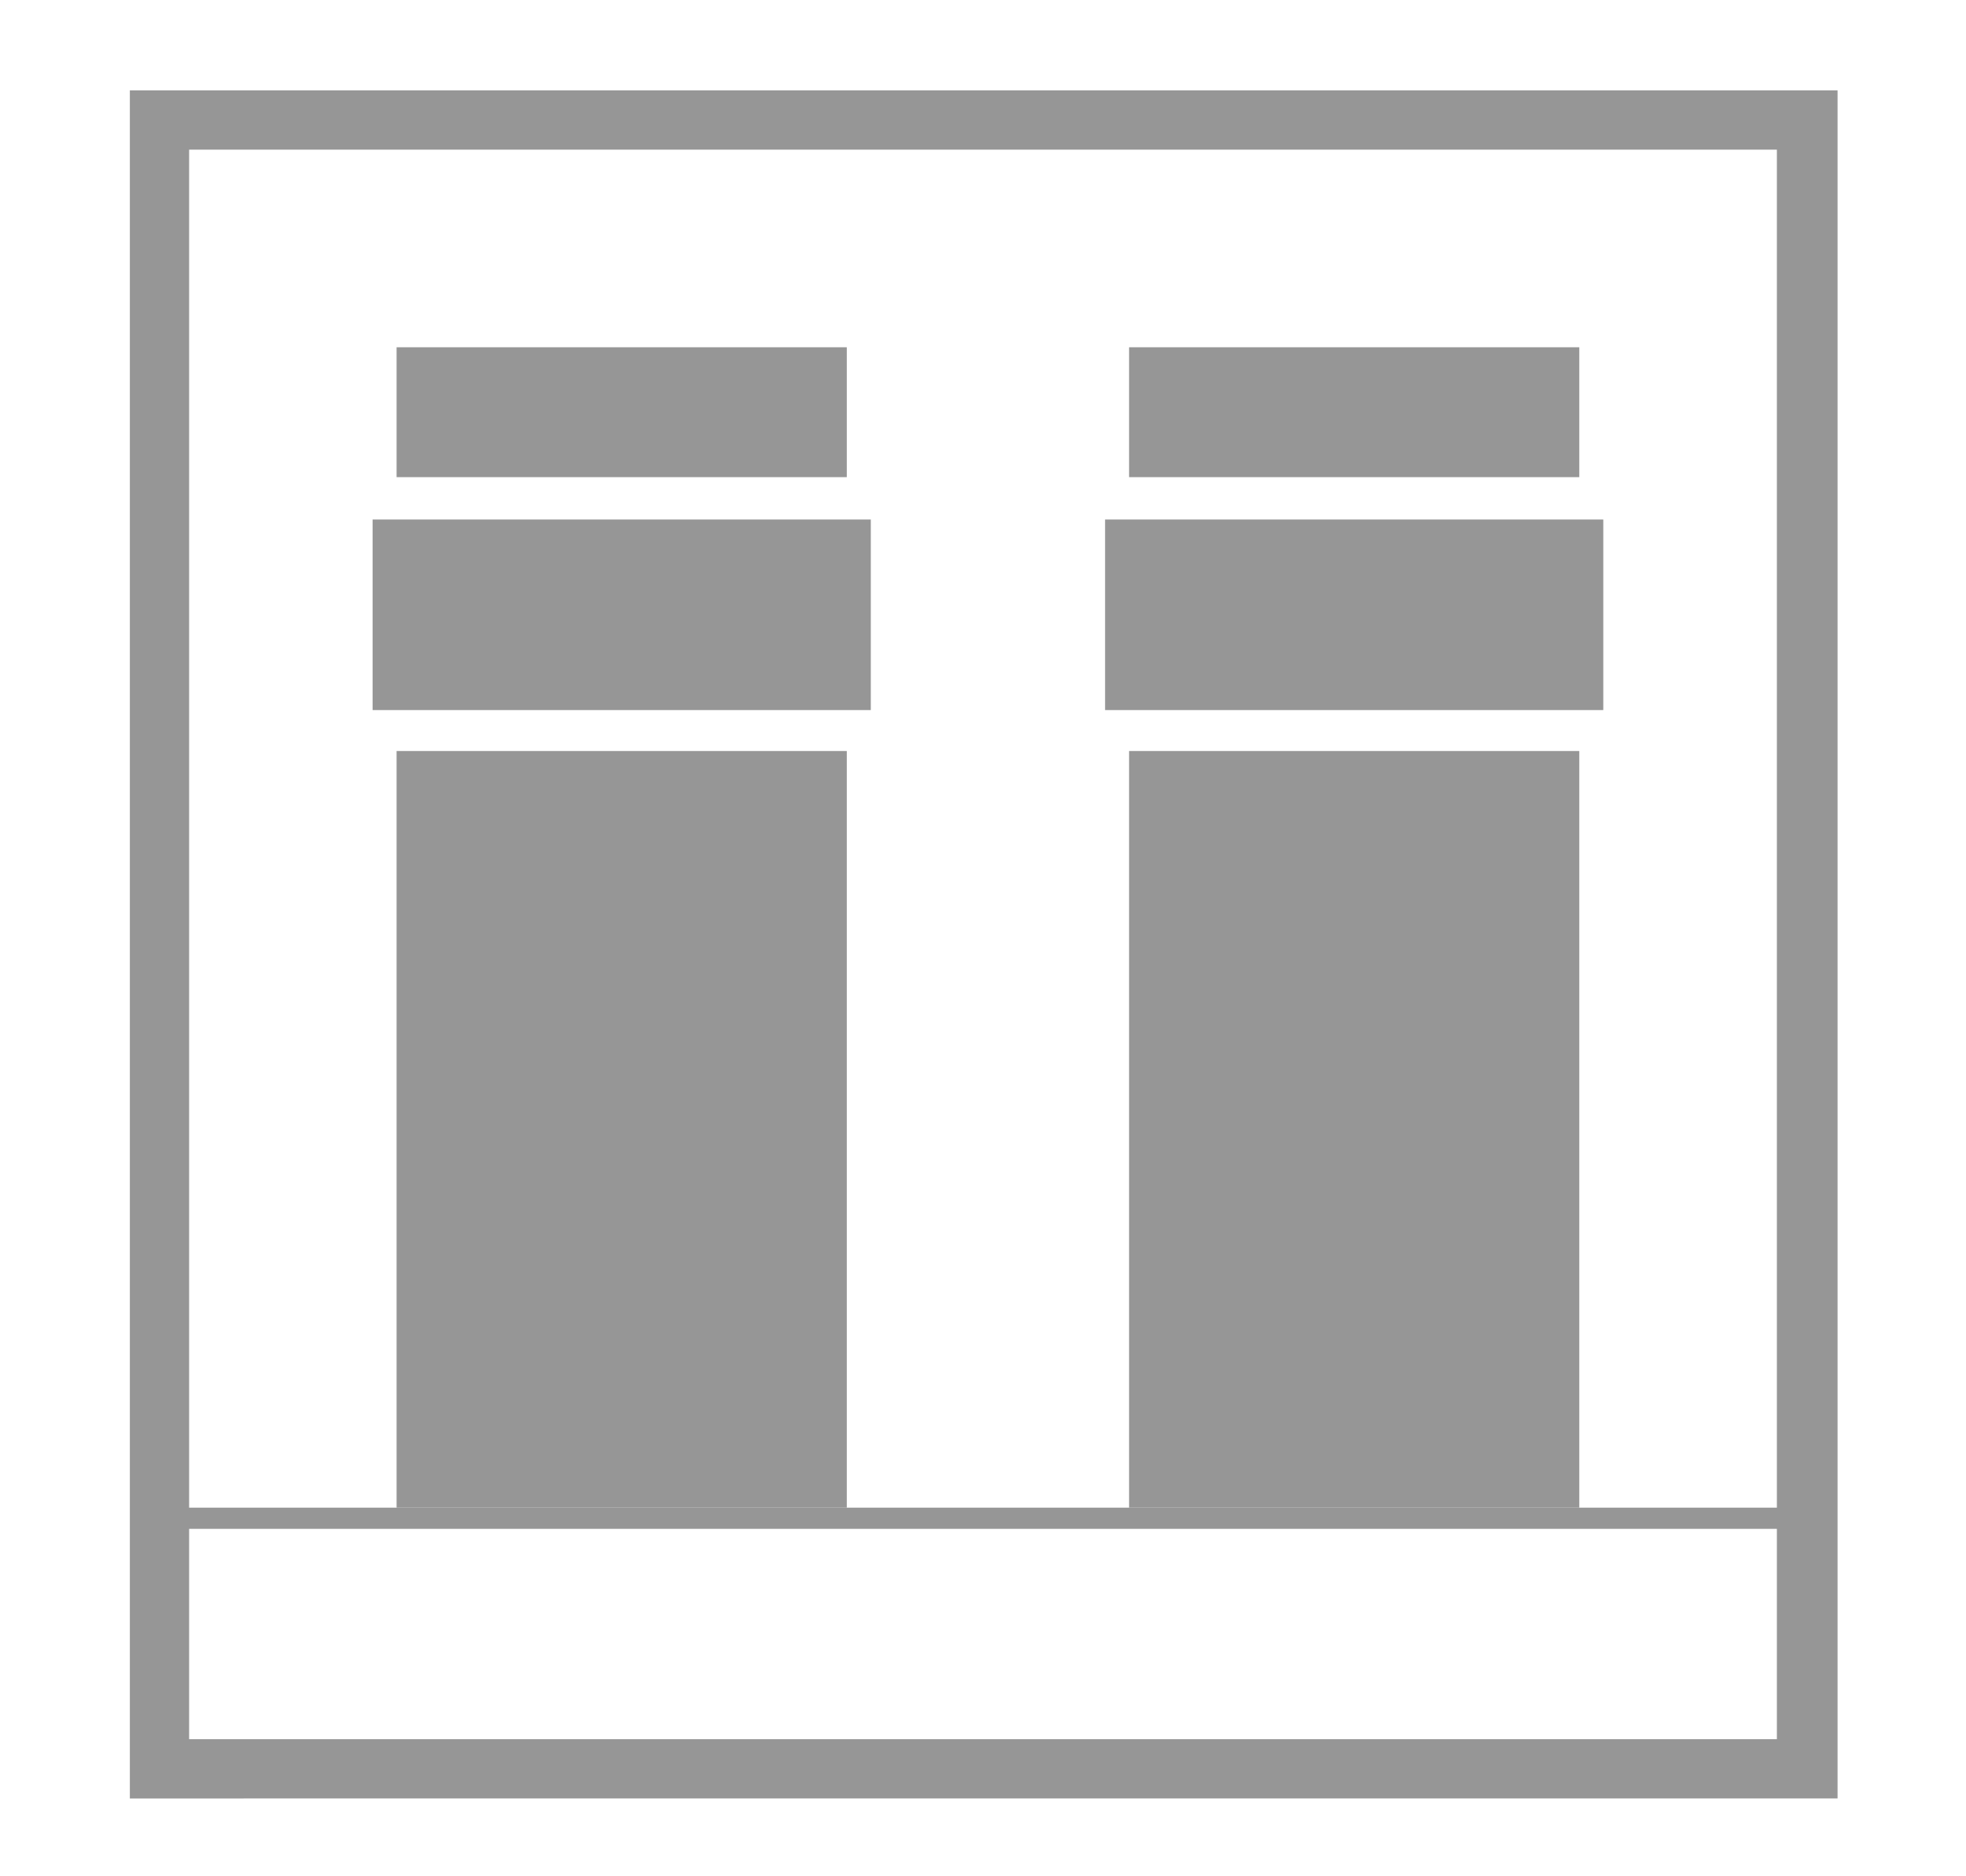
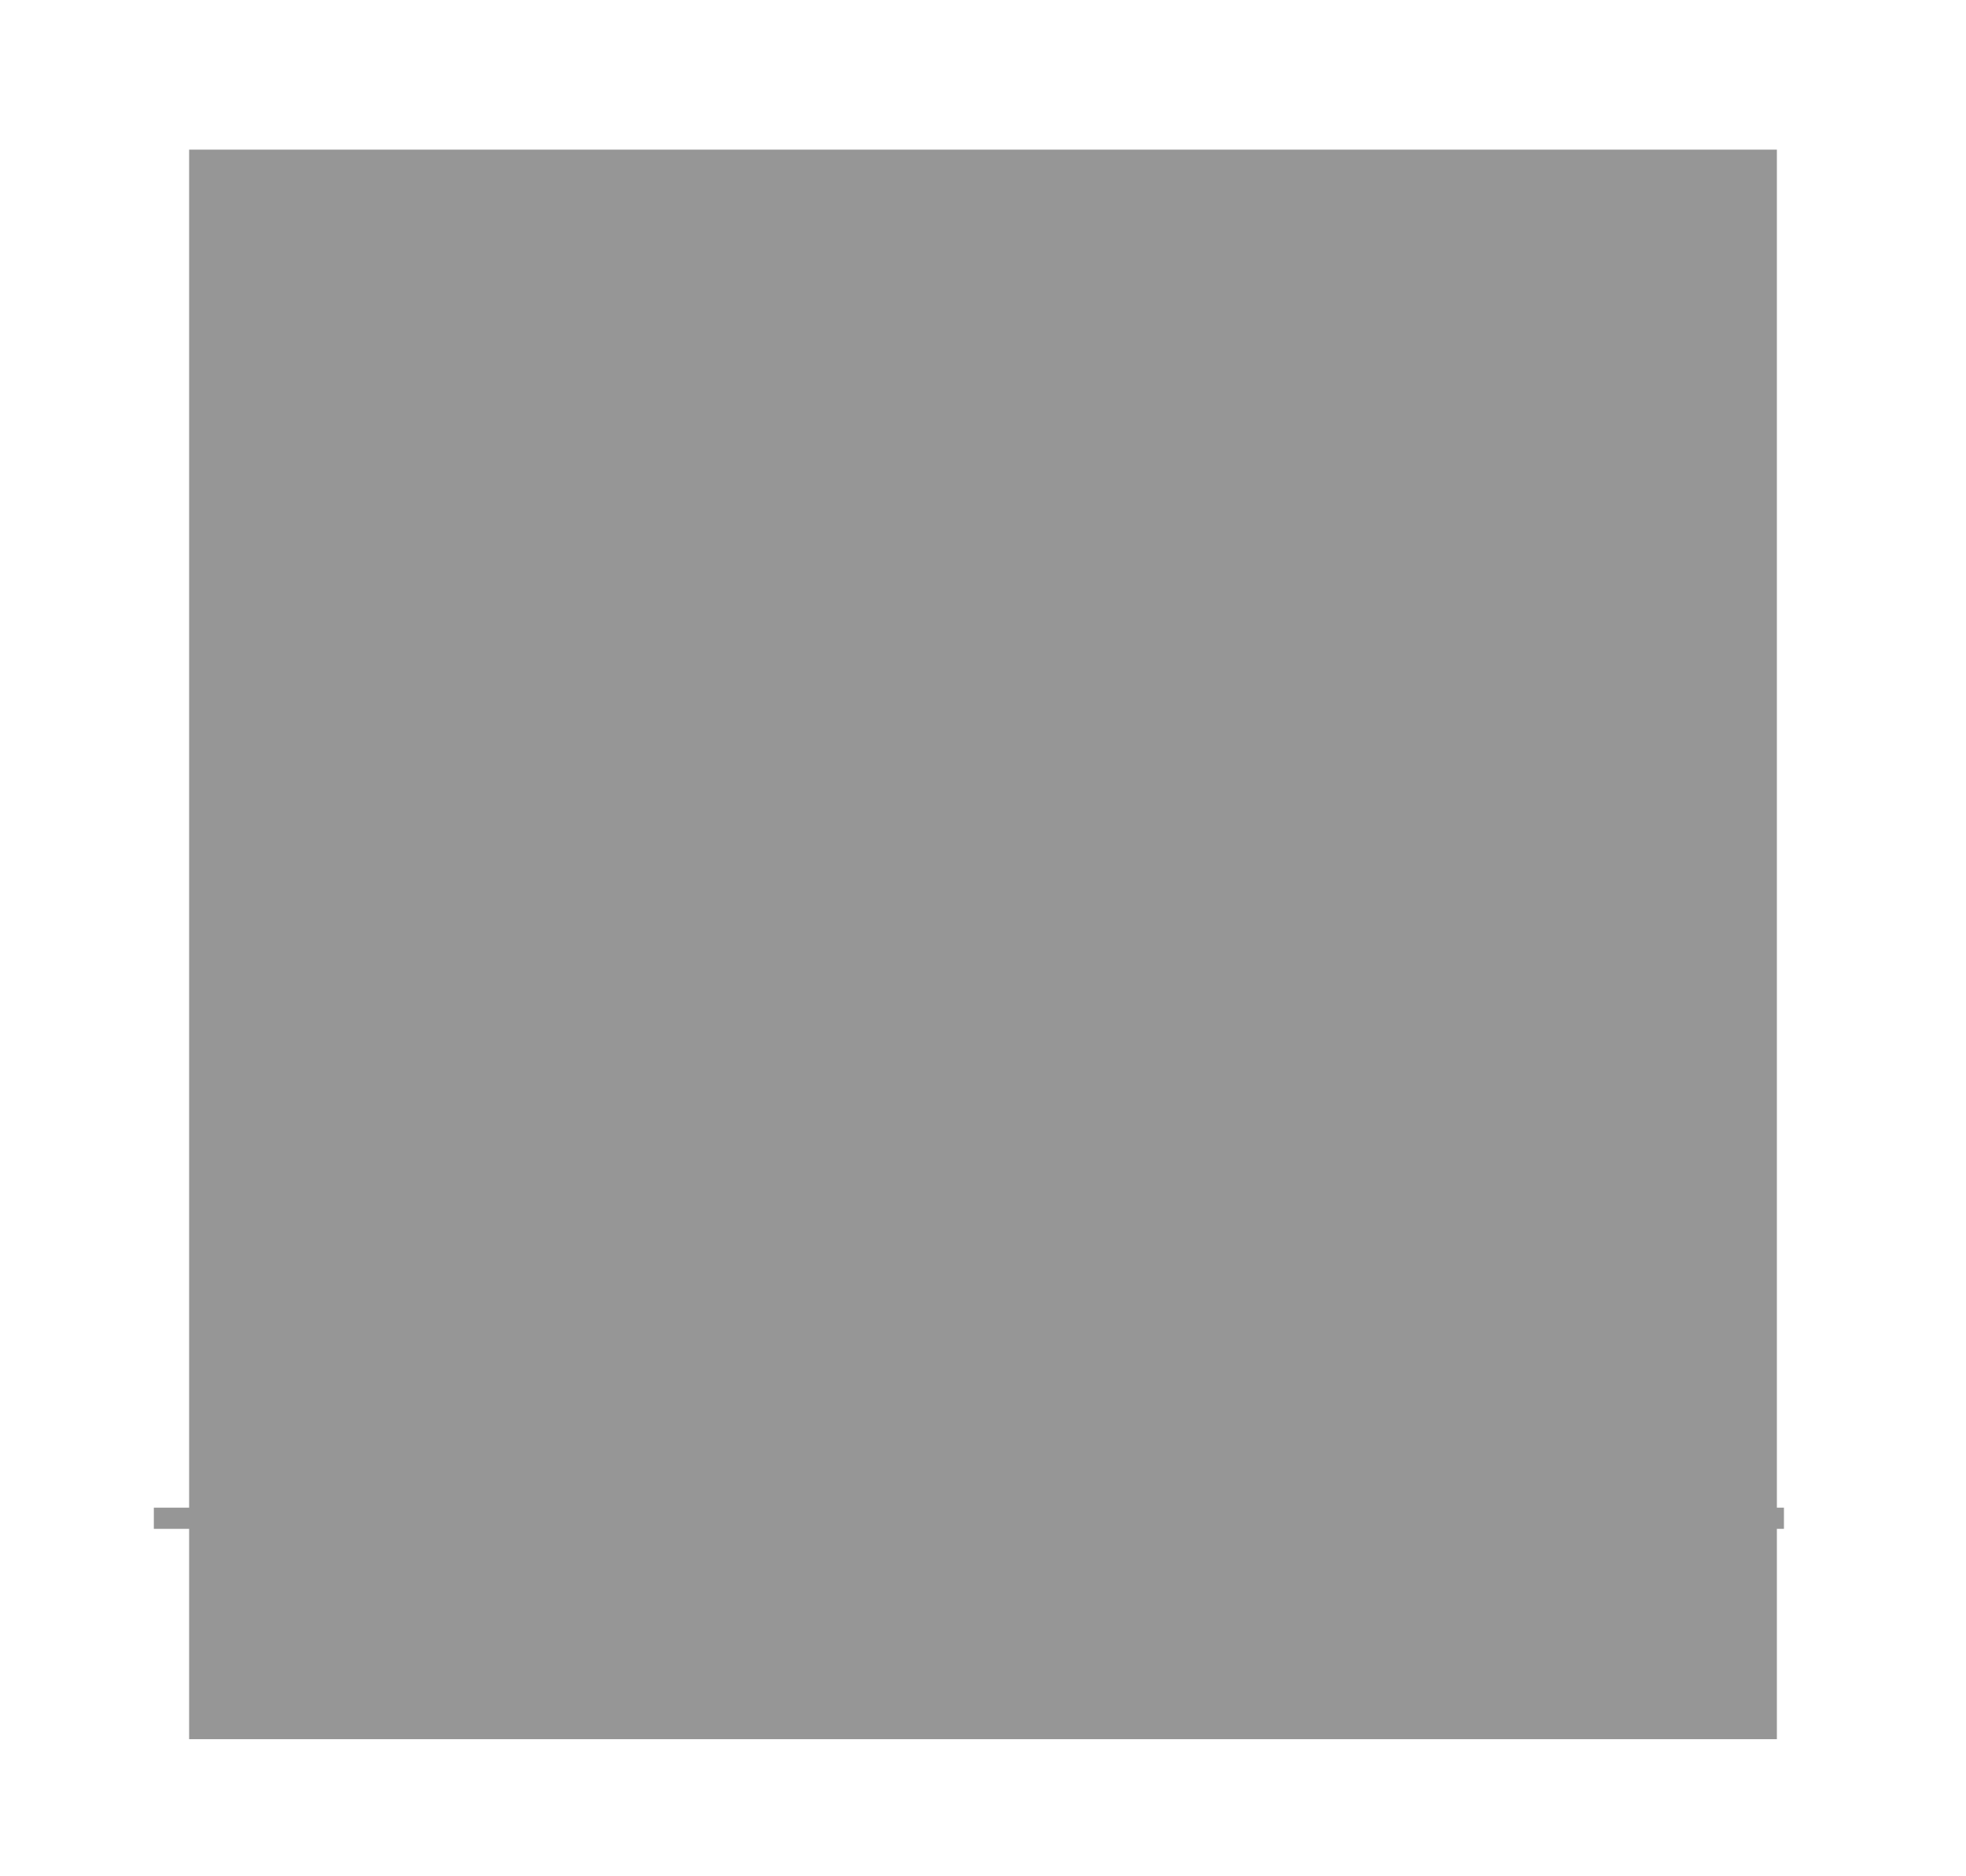
<svg xmlns="http://www.w3.org/2000/svg" id="Livello_1" x="0px" y="0px" viewBox="0 0 139.3 132.9" style="enable-background:new 0 0 139.3 132.9;" xml:space="preserve">
  <style type="text/css"> .st0{fill:#969696;} </style>
-   <path class="st0" d="M9.2,127.4V6.4h121v121H9.2z M128.1,125.3L128.1,125.3z M13.4,123.2h112.5V10.6H13.4V123.2z" />
+   <path class="st0" d="M9.2,127.4V6.4v121H9.2z M128.1,125.3L128.1,125.3z M13.4,123.2h112.5V10.6H13.4V123.2z" />
  <polygon class="st0" points="10.9,108.3 10.9,106.8 126.4,106.8 126.4,108.3 10.9,108.3 " />
  <polygon class="st0" points="26.4,50.3 26.4,36.8 61.7,36.8 61.7,50.3 26.4,50.3 " />
-   <polygon class="st0" points="60,106.8 28.1,106.8 28.1,53.2 60,53.2 60,106.8 " />
  <polygon class="st0" points="60,33.8 28.1,33.8 28.1,24.6 60,24.6 60,33.8 " />
  <polygon class="st0" points="78.3,50.3 78.3,36.8 113.6,36.8 113.6,50.3 78.3,50.3 " />
  <polygon class="st0" points="111.9,106.8 80,106.8 80,53.2 111.9,53.2 111.9,106.8 " />
  <polygon class="st0" points="111.9,33.8 80,33.8 80,24.6 111.9,24.6 111.9,33.8 " />
</svg>